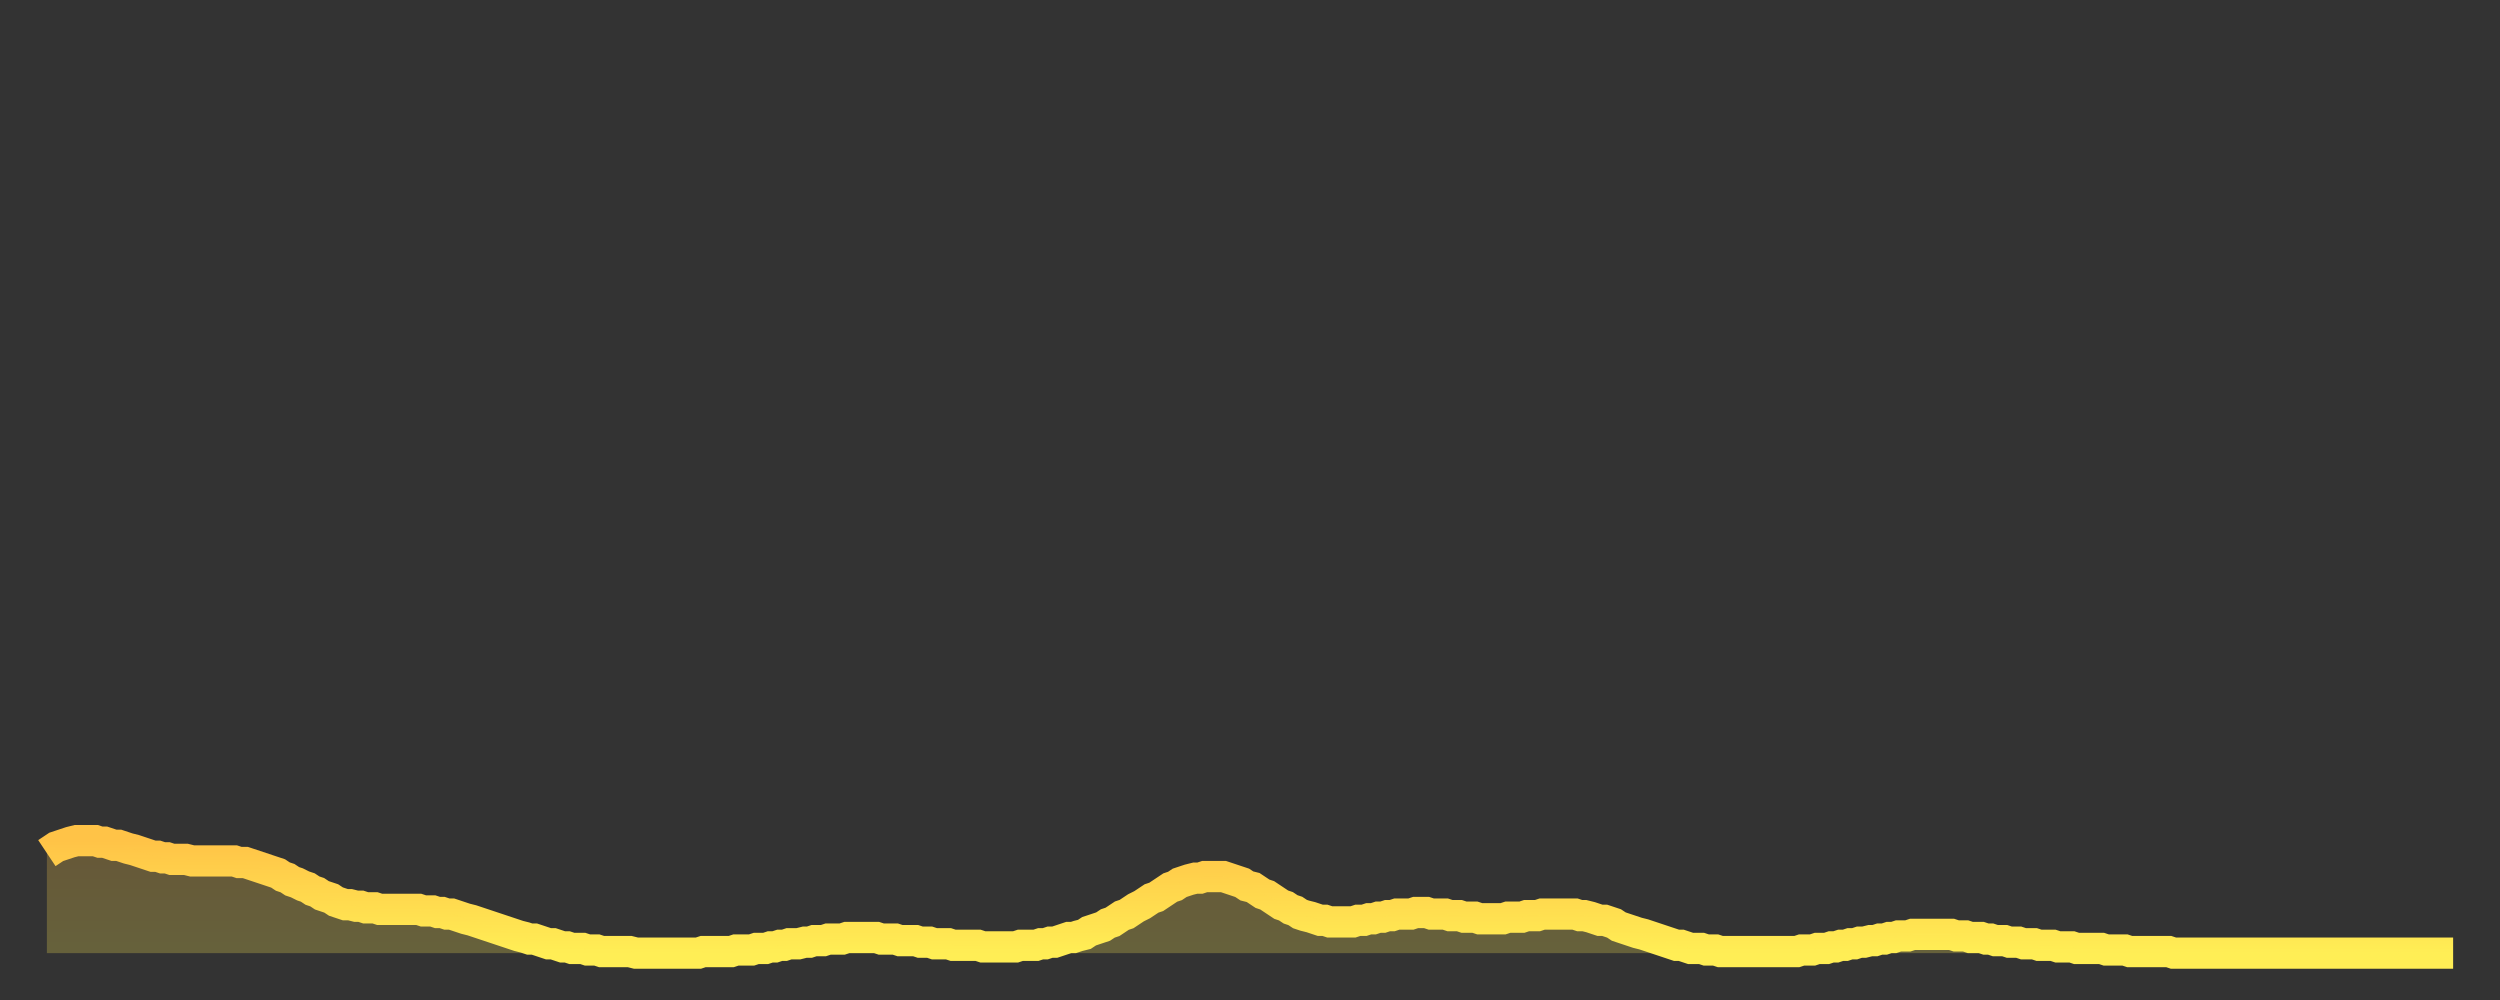
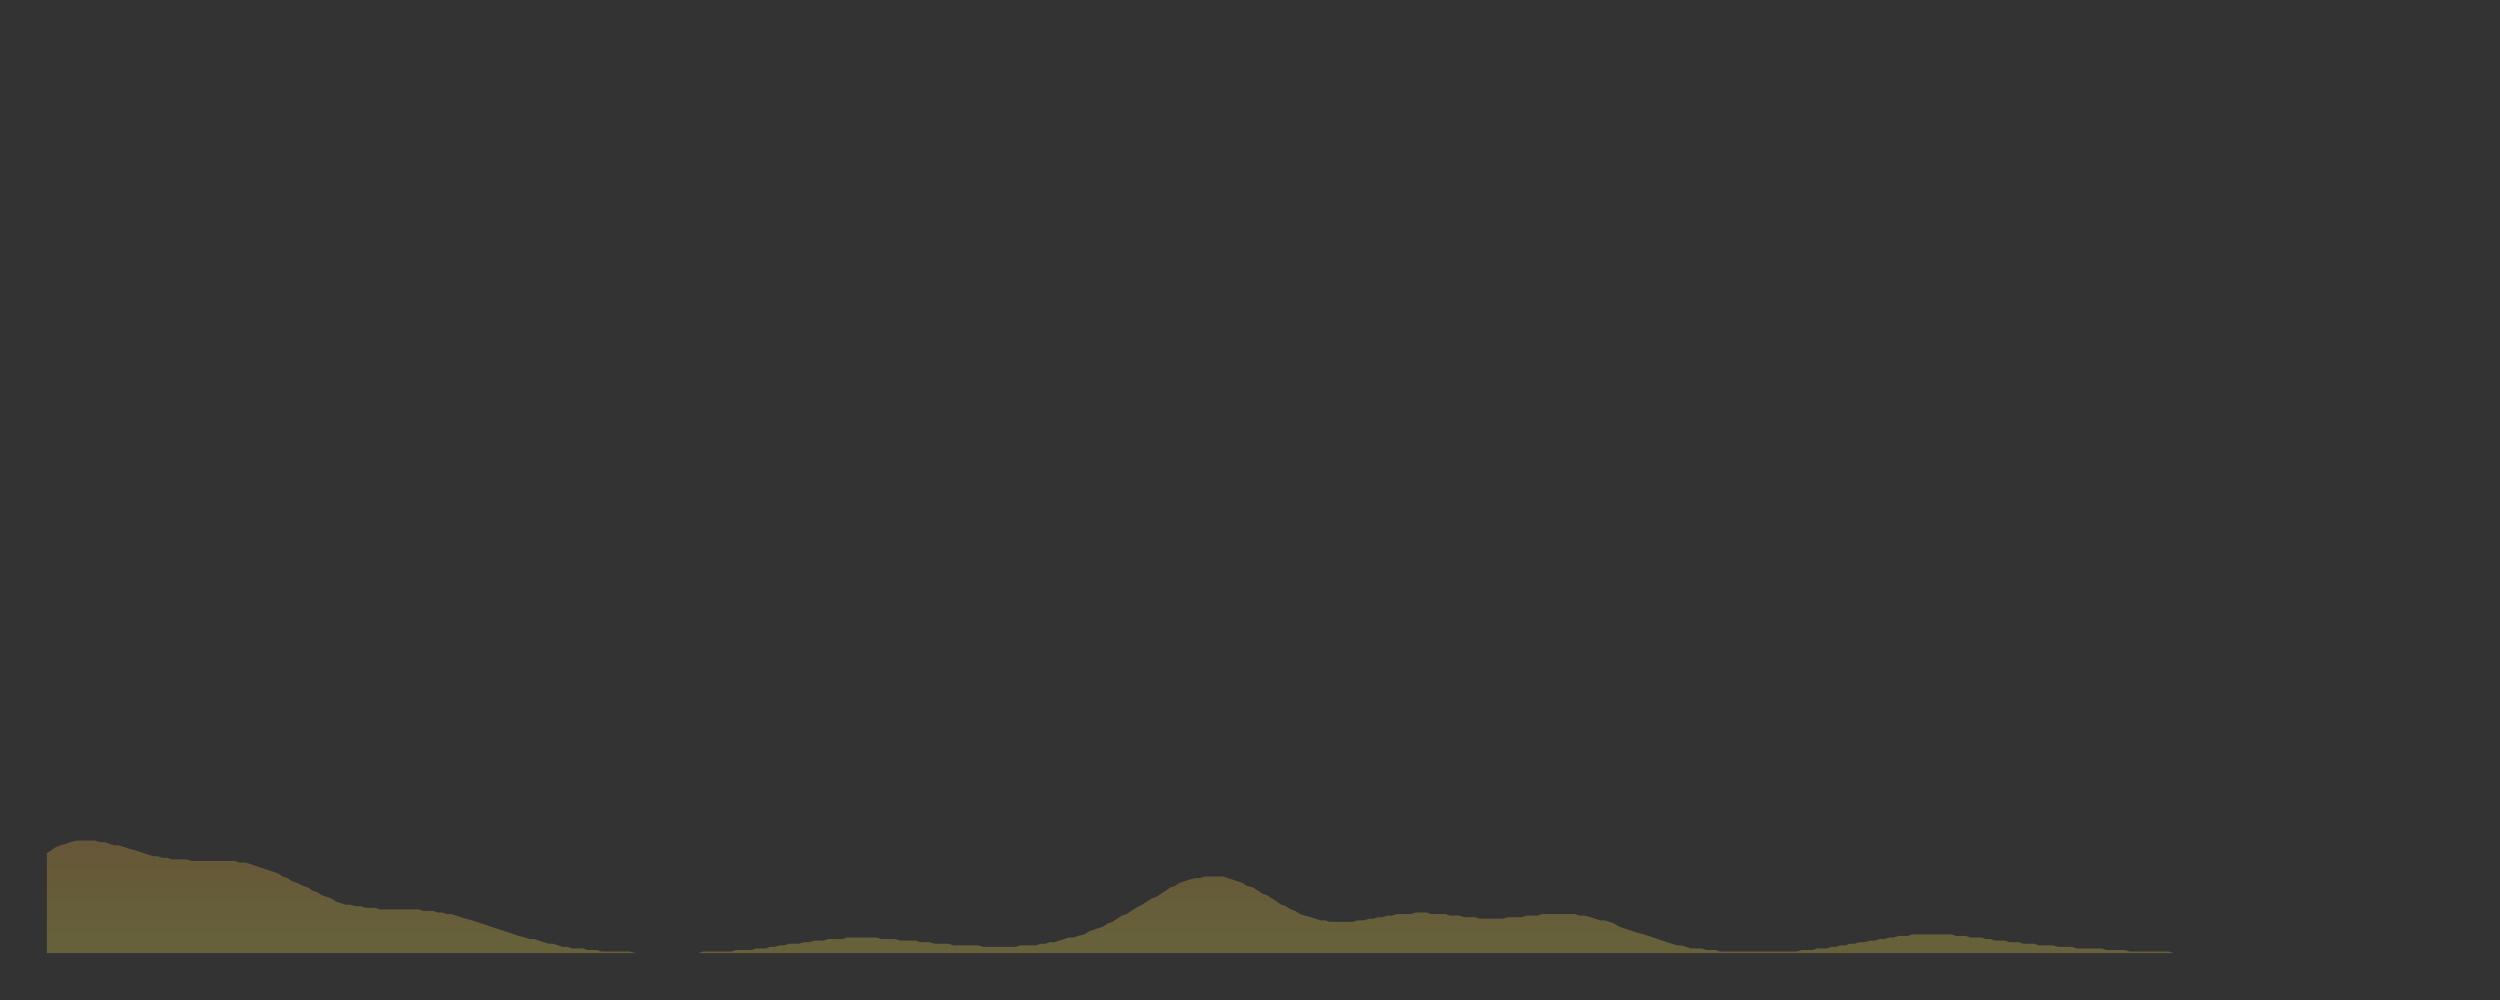
<svg xmlns="http://www.w3.org/2000/svg" baseProfile="full" height="64" version="1.1" width="160">
  <rect width="100%" height="100%" fill="#333333" stroke="none" />
  <defs>
    <linearGradient id="id91678" x1="0" x2="0" y1="0" y2="1">
      <stop offset="0%" stop-color="#ffc347" />
      <stop offset="50%" stop-color="#ffd94e" />
      <stop offset="100%" stop-color="#ffee55" />
    </linearGradient>
  </defs>
  <g transform="translate(3,3)">
    <g>
-       <path d="M 0.0 51.6 L 0.3 51.4 0.6 51.2 0.9 51.1 1.2 51.0 1.5 50.9 1.9 50.8 2.2 50.8 2.5 50.8 2.8 50.8 3.1 50.8 3.4 50.9 3.7 50.9 4.0 51.0 4.3 51.1 4.6 51.1 4.9 51.2 5.2 51.3 5.6 51.4 5.9 51.5 6.2 51.6 6.5 51.7 6.8 51.8 7.1 51.8 7.4 51.9 7.7 51.9 8.0 52.0 8.3 52.0 8.6 52.0 8.9 52.0 9.3 52.1 9.6 52.1 9.9 52.1 10.2 52.1 10.5 52.1 10.8 52.1 11.1 52.1 11.4 52.1 11.7 52.1 12.0 52.1 12.3 52.2 12.7 52.2 13.0 52.3 13.3 52.4 13.6 52.5 13.9 52.6 14.2 52.7 14.5 52.8 14.8 52.9 15.1 53.1 15.4 53.2 15.7 53.4 16.0 53.5 16.4 53.7 16.7 53.8 17.0 54.0 17.3 54.1 17.6 54.3 17.9 54.4 18.2 54.5 18.5 54.7 18.8 54.8 19.1 54.9 19.4 54.9 19.8 55.0 20.1 55.0 20.4 55.1 20.7 55.1 21.0 55.1 21.3 55.2 21.6 55.2 21.9 55.2 22.2 55.2 22.5 55.2 22.8 55.2 23.1 55.2 23.5 55.2 23.8 55.2 24.1 55.3 24.4 55.3 24.7 55.3 25.0 55.4 25.3 55.4 25.6 55.5 25.9 55.5 26.2 55.6 26.5 55.7 26.8 55.8 27.2 55.9 27.5 56.0 27.8 56.1 28.1 56.2 28.4 56.3 28.7 56.4 29.0 56.5 29.3 56.6 29.6 56.7 29.9 56.8 30.2 56.9 30.6 57.0 30.9 57.1 31.2 57.1 31.5 57.2 31.8 57.3 32.1 57.4 32.4 57.4 32.7 57.5 33.0 57.6 33.3 57.6 33.6 57.7 33.9 57.7 34.3 57.7 34.6 57.8 34.9 57.8 35.2 57.8 35.5 57.9 35.8 57.9 36.1 57.9 36.4 57.9 36.7 57.9 37.0 57.9 37.3 57.9 37.7 58.0 38.0 58.0 38.3 58.0 38.6 58.0 38.9 58.0 39.2 58.0 39.5 58.0 39.8 58.0 40.1 58.0 40.4 58.0 40.7 58.0 41.0 58.0 41.4 58.0 41.7 58.0 42.0 57.9 42.3 57.9 42.6 57.9 42.9 57.9 43.2 57.9 43.5 57.9 43.8 57.9 44.1 57.8 44.4 57.8 44.7 57.8 45.1 57.8 45.4 57.7 45.7 57.7 46.0 57.7 46.3 57.6 46.6 57.6 46.9 57.5 47.2 57.5 47.5 57.4 47.8 57.4 48.1 57.4 48.5 57.3 48.8 57.3 49.1 57.2 49.4 57.2 49.7 57.2 50.0 57.1 50.3 57.1 50.6 57.1 50.9 57.1 51.2 57.0 51.5 57.0 51.8 57.0 52.2 57.0 52.5 57.0 52.8 57.0 53.1 57.0 53.4 57.1 53.7 57.1 54.0 57.1 54.3 57.1 54.6 57.2 54.9 57.2 55.2 57.2 55.6 57.2 55.9 57.3 56.2 57.3 56.5 57.3 56.8 57.4 57.1 57.4 57.4 57.4 57.7 57.4 58.0 57.5 58.3 57.5 58.6 57.5 58.9 57.5 59.3 57.5 59.6 57.5 59.9 57.6 60.2 57.6 60.5 57.6 60.8 57.6 61.1 57.6 61.4 57.6 61.7 57.6 62.0 57.6 62.3 57.5 62.6 57.5 63.0 57.5 63.3 57.5 63.6 57.4 63.9 57.4 64.2 57.3 64.5 57.3 64.8 57.2 65.1 57.1 65.4 57.0 65.7 57.0 66.0 56.9 66.4 56.8 66.7 56.6 67.0 56.5 67.3 56.4 67.6 56.3 67.9 56.1 68.2 56.0 68.5 55.8 68.8 55.6 69.1 55.5 69.4 55.3 69.7 55.1 70.1 54.9 70.4 54.7 70.7 54.5 71.0 54.4 71.3 54.2 71.6 54.0 71.9 53.8 72.2 53.7 72.5 53.5 72.8 53.4 73.1 53.3 73.5 53.2 73.8 53.2 74.1 53.1 74.4 53.1 74.7 53.1 75.0 53.1 75.3 53.1 75.6 53.2 75.9 53.3 76.2 53.4 76.5 53.5 76.8 53.7 77.2 53.8 77.5 54.0 77.8 54.2 78.1 54.3 78.4 54.5 78.7 54.7 79.0 54.9 79.3 55.0 79.6 55.2 79.9 55.3 80.2 55.5 80.5 55.6 80.9 55.7 81.2 55.8 81.5 55.9 81.8 55.9 82.1 56.0 82.4 56.0 82.7 56.0 83.0 56.0 83.3 56.0 83.6 56.0 83.9 55.9 84.3 55.9 84.6 55.8 84.9 55.8 85.2 55.7 85.5 55.7 85.8 55.6 86.1 55.6 86.4 55.5 86.7 55.5 87.0 55.5 87.3 55.5 87.6 55.4 88.0 55.4 88.3 55.4 88.6 55.5 88.9 55.5 89.2 55.5 89.5 55.5 89.8 55.6 90.1 55.6 90.4 55.6 90.7 55.7 91.0 55.7 91.4 55.7 91.7 55.8 92.0 55.8 92.3 55.8 92.6 55.8 92.9 55.8 93.2 55.8 93.5 55.7 93.8 55.7 94.1 55.7 94.4 55.7 94.7 55.6 95.1 55.6 95.4 55.6 95.7 55.5 96.0 55.5 96.3 55.5 96.6 55.5 96.9 55.5 97.2 55.5 97.5 55.5 97.8 55.5 98.1 55.6 98.4 55.6 98.8 55.7 99.1 55.8 99.4 55.9 99.7 55.9 100.0 56.0 100.3 56.1 100.6 56.3 100.9 56.4 101.2 56.5 101.5 56.6 101.8 56.7 102.2 56.8 102.5 56.9 102.8 57.0 103.1 57.1 103.4 57.2 103.7 57.3 104.0 57.4 104.3 57.5 104.6 57.5 104.9 57.6 105.2 57.7 105.5 57.7 105.9 57.7 106.2 57.8 106.5 57.8 106.8 57.8 107.1 57.9 107.4 57.9 107.7 57.9 108.0 57.9 108.3 57.9 108.6 57.9 108.9 57.9 109.3 57.9 109.6 57.9 109.9 57.9 110.2 57.9 110.5 57.9 110.8 57.9 111.1 57.9 111.4 57.9 111.7 57.9 112.0 57.9 112.3 57.8 112.6 57.8 113.0 57.8 113.3 57.7 113.6 57.7 113.9 57.7 114.2 57.6 114.5 57.6 114.8 57.5 115.1 57.5 115.4 57.4 115.7 57.4 116.0 57.3 116.3 57.3 116.7 57.2 117.0 57.2 117.3 57.1 117.6 57.1 117.9 57.0 118.2 57.0 118.5 56.9 118.8 56.9 119.1 56.9 119.4 56.8 119.7 56.8 120.1 56.8 120.4 56.8 120.7 56.8 121.0 56.8 121.3 56.8 121.6 56.8 121.9 56.8 122.2 56.9 122.5 56.9 122.8 56.9 123.1 57.0 123.4 57.0 123.8 57.0 124.1 57.1 124.4 57.1 124.7 57.2 125.0 57.2 125.3 57.2 125.6 57.3 125.9 57.3 126.2 57.3 126.5 57.4 126.8 57.4 127.2 57.4 127.5 57.5 127.8 57.5 128.1 57.5 128.4 57.5 128.7 57.6 129.0 57.6 129.3 57.6 129.6 57.6 129.9 57.7 130.2 57.7 130.5 57.7 130.9 57.7 131.2 57.7 131.5 57.7 131.8 57.8 132.1 57.8 132.4 57.8 132.7 57.8 133.0 57.8 133.3 57.9 133.6 57.9 133.9 57.9 134.2 57.9 134.6 57.9 134.9 57.9 135.2 57.9 135.5 57.9 135.8 57.9 136.1 58.0 136.4 58.0 136.7 58.0 137.0 58.0 137.3 58.0 137.6 58.0 138.0 58.0 138.3 58.0 138.6 58.0 138.9 58.0 139.2 58.0 139.5 58.0 139.8 58.0 140.1 58.0 140.4 58.0 140.7 58.0 141.0 58.0 141.3 58.0 141.7 58.0 142.0 58.0 142.3 58.0 142.6 58.0 142.9 58.0 143.2 58.0 143.5 58.0 143.8 58.0 144.1 58.0 144.4 58.0 144.7 58.0 145.1 58.0 145.4 58.0 145.7 58.0 146.0 58.0 146.3 58.0 146.6 58.0 146.9 58.0 147.2 58.0 147.5 58.0 147.8 58.0 148.1 58.0 148.4 58.0 148.8 58.0 149.1 58.0 149.4 58.0 149.7 58.0 150.0 58.0 150.3 58.0 150.6 58.0 150.9 58.0 151.2 58.0 151.5 58.0 151.8 58.0 152.1 58.0 152.5 58.0 152.8 58.0 153.1 58.0 153.4 58.0 153.7 58.0 154.0 58.0" fill="none" id="graph-curve" opacity="1" stroke="url(#id91678)" stroke-width="2" />
      <path d="M 0 58 L 0.0 51.6 0.3 51.4 0.6 51.2 0.9 51.1 1.2 51.0 1.5 50.9 1.9 50.8 2.2 50.8 2.5 50.8 2.8 50.8 3.1 50.8 3.4 50.9 3.7 50.9 4.0 51.0 4.3 51.1 4.6 51.1 4.9 51.2 5.2 51.3 5.6 51.4 5.9 51.5 6.2 51.6 6.5 51.7 6.8 51.8 7.1 51.8 7.4 51.9 7.7 51.9 8.0 52.0 8.3 52.0 8.6 52.0 8.9 52.0 9.3 52.1 9.6 52.1 9.9 52.1 10.2 52.1 10.5 52.1 10.8 52.1 11.1 52.1 11.4 52.1 11.7 52.1 12.0 52.1 12.3 52.2 12.7 52.2 13.0 52.3 13.3 52.4 13.6 52.5 13.9 52.6 14.2 52.7 14.5 52.8 14.8 52.9 15.1 53.1 15.4 53.2 15.7 53.4 16.0 53.5 16.4 53.7 16.7 53.8 17.0 54.0 17.3 54.1 17.6 54.3 17.9 54.4 18.2 54.5 18.5 54.7 18.8 54.8 19.1 54.9 19.4 54.9 19.8 55.0 20.1 55.0 20.4 55.1 20.7 55.1 21.0 55.1 21.3 55.2 21.6 55.2 21.9 55.2 22.2 55.2 22.5 55.2 22.8 55.2 23.1 55.2 23.5 55.2 23.8 55.2 24.1 55.3 24.4 55.3 24.7 55.3 25.0 55.4 25.3 55.4 25.6 55.5 25.9 55.5 26.2 55.6 26.5 55.7 26.8 55.8 27.2 55.9 27.5 56.0 27.8 56.1 28.1 56.2 28.4 56.3 28.7 56.4 29.0 56.5 29.3 56.6 29.6 56.7 29.9 56.8 30.2 56.9 30.6 57.0 30.9 57.1 31.2 57.1 31.5 57.2 31.8 57.3 32.1 57.4 32.4 57.4 32.7 57.5 33.0 57.6 33.3 57.6 33.6 57.7 33.9 57.7 34.3 57.7 34.6 57.8 34.9 57.8 35.2 57.8 35.5 57.9 35.8 57.9 36.1 57.9 36.4 57.9 36.7 57.9 37.0 57.9 37.3 57.9 37.7 58.0 38.0 58.0 38.3 58.0 38.6 58.0 38.9 58.0 39.2 58.0 39.5 58.0 39.8 58.0 40.1 58.0 40.4 58.0 40.7 58.0 41.0 58.0 41.4 58.0 41.7 58.0 42.0 57.9 42.3 57.9 42.6 57.9 42.9 57.9 43.2 57.9 43.5 57.9 43.8 57.9 44.1 57.8 44.4 57.8 44.7 57.8 45.1 57.8 45.4 57.7 45.7 57.7 46.0 57.7 46.3 57.6 46.6 57.6 46.9 57.5 47.2 57.5 47.5 57.4 47.8 57.4 48.1 57.4 48.5 57.3 48.8 57.3 49.1 57.2 49.4 57.2 49.7 57.2 50.0 57.1 50.3 57.1 50.6 57.1 50.9 57.1 51.2 57.0 51.5 57.0 51.8 57.0 52.2 57.0 52.5 57.0 52.8 57.0 53.1 57.0 53.4 57.1 53.7 57.1 54.0 57.1 54.3 57.1 54.6 57.2 54.9 57.2 55.2 57.2 55.6 57.2 55.9 57.3 56.2 57.3 56.5 57.3 56.8 57.4 57.1 57.4 57.4 57.4 57.7 57.4 58.0 57.5 58.3 57.5 58.6 57.5 58.9 57.5 59.3 57.5 59.6 57.5 59.9 57.6 60.2 57.6 60.5 57.6 60.8 57.6 61.1 57.6 61.4 57.6 61.7 57.6 62.0 57.6 62.3 57.5 62.6 57.5 63.0 57.5 63.3 57.5 63.6 57.4 63.9 57.4 64.2 57.3 64.5 57.3 64.8 57.2 65.1 57.1 65.4 57.0 65.7 57.0 66.0 56.9 66.4 56.8 66.7 56.6 67.0 56.5 67.3 56.4 67.6 56.3 67.9 56.1 68.2 56.0 68.5 55.8 68.8 55.6 69.1 55.5 69.4 55.3 69.7 55.1 70.1 54.9 70.4 54.7 70.7 54.5 71.0 54.4 71.3 54.2 71.6 54.0 71.9 53.8 72.2 53.7 72.5 53.5 72.8 53.4 73.1 53.3 73.5 53.2 73.8 53.2 74.1 53.1 74.4 53.1 74.7 53.1 75.0 53.1 75.3 53.1 75.6 53.2 75.9 53.3 76.2 53.4 76.5 53.5 76.8 53.7 77.2 53.8 77.5 54.0 77.8 54.2 78.1 54.3 78.4 54.5 78.7 54.7 79.0 54.9 79.3 55.0 79.6 55.2 79.9 55.3 80.2 55.5 80.5 55.6 80.9 55.7 81.2 55.8 81.5 55.9 81.8 55.9 82.1 56.0 82.4 56.0 82.7 56.0 83.0 56.0 83.3 56.0 83.6 56.0 83.9 55.9 84.3 55.9 84.6 55.8 84.9 55.8 85.2 55.7 85.5 55.7 85.8 55.6 86.1 55.6 86.4 55.5 86.7 55.5 87.0 55.5 87.3 55.5 87.6 55.4 88.0 55.4 88.3 55.4 88.6 55.5 88.9 55.5 89.2 55.5 89.5 55.5 89.8 55.6 90.1 55.6 90.4 55.6 90.7 55.7 91.0 55.7 91.4 55.7 91.7 55.8 92.0 55.8 92.3 55.8 92.6 55.8 92.9 55.8 93.2 55.8 93.5 55.7 93.8 55.7 94.1 55.7 94.4 55.7 94.7 55.6 95.1 55.6 95.4 55.6 95.7 55.5 96.0 55.5 96.3 55.5 96.6 55.5 96.9 55.5 97.2 55.5 97.5 55.5 97.8 55.5 98.1 55.6 98.4 55.6 98.8 55.7 99.1 55.8 99.4 55.9 99.7 55.9 100.0 56.0 100.3 56.1 100.6 56.3 100.9 56.4 101.2 56.5 101.5 56.6 101.8 56.7 102.2 56.8 102.5 56.9 102.8 57.0 103.1 57.1 103.4 57.2 103.7 57.3 104.0 57.4 104.3 57.5 104.6 57.5 104.9 57.6 105.2 57.7 105.5 57.7 105.9 57.7 106.2 57.8 106.5 57.8 106.8 57.8 107.1 57.9 107.4 57.9 107.7 57.9 108.0 57.9 108.3 57.9 108.6 57.9 108.9 57.9 109.3 57.9 109.6 57.9 109.9 57.9 110.2 57.9 110.5 57.9 110.8 57.9 111.1 57.9 111.4 57.9 111.7 57.9 112.0 57.9 112.3 57.8 112.6 57.8 113.0 57.8 113.3 57.7 113.6 57.7 113.9 57.7 114.2 57.6 114.5 57.6 114.8 57.5 115.1 57.5 115.4 57.4 115.7 57.4 116.0 57.3 116.3 57.3 116.7 57.2 117.0 57.2 117.3 57.1 117.6 57.1 117.9 57.0 118.2 57.0 118.5 56.9 118.8 56.9 119.1 56.9 119.4 56.8 119.7 56.8 120.1 56.8 120.4 56.8 120.7 56.8 121.0 56.8 121.3 56.8 121.6 56.8 121.9 56.8 122.2 56.9 122.5 56.9 122.8 56.9 123.1 57.0 123.4 57.0 123.8 57.0 124.1 57.1 124.4 57.1 124.7 57.2 125.0 57.2 125.3 57.2 125.6 57.3 125.9 57.3 126.2 57.3 126.5 57.4 126.8 57.4 127.2 57.4 127.5 57.5 127.8 57.5 128.1 57.5 128.4 57.5 128.7 57.6 129.0 57.6 129.3 57.6 129.6 57.6 129.9 57.7 130.2 57.7 130.5 57.7 130.9 57.7 131.2 57.7 131.5 57.7 131.8 57.8 132.1 57.8 132.4 57.8 132.7 57.8 133.0 57.8 133.3 57.9 133.6 57.9 133.9 57.9 134.2 57.9 134.6 57.9 134.9 57.9 135.2 57.9 135.5 57.9 135.8 57.9 136.1 58.0 136.4 58.0 136.7 58.0 137.0 58.0 137.3 58.0 137.6 58.0 138.0 58.0 138.3 58.0 138.6 58.0 138.9 58.0 139.2 58.0 139.5 58.0 139.8 58.0 140.1 58.0 140.4 58.0 140.7 58.0 141.0 58.0 141.3 58.0 141.7 58.0 142.0 58.0 142.3 58.0 142.6 58.0 142.9 58.0 143.2 58.0 143.5 58.0 143.8 58.0 144.1 58.0 144.4 58.0 144.7 58.0 145.1 58.0 145.4 58.0 145.7 58.0 146.0 58.0 146.3 58.0 146.6 58.0 146.9 58.0 147.2 58.0 147.5 58.0 147.8 58.0 148.1 58.0 148.4 58.0 148.8 58.0 149.1 58.0 149.4 58.0 149.7 58.0 150.0 58.0 150.3 58.0 150.6 58.0 150.9 58.0 151.2 58.0 151.5 58.0 151.8 58.0 152.1 58.0 152.5 58.0 152.8 58.0 153.1 58.0 153.4 58.0 153.7 58.0 154.0 58.0 154 58" fill="url(#id91678)" fill-opacity=".25" id="graph-shadow" />
    </g>
  </g>
</svg>